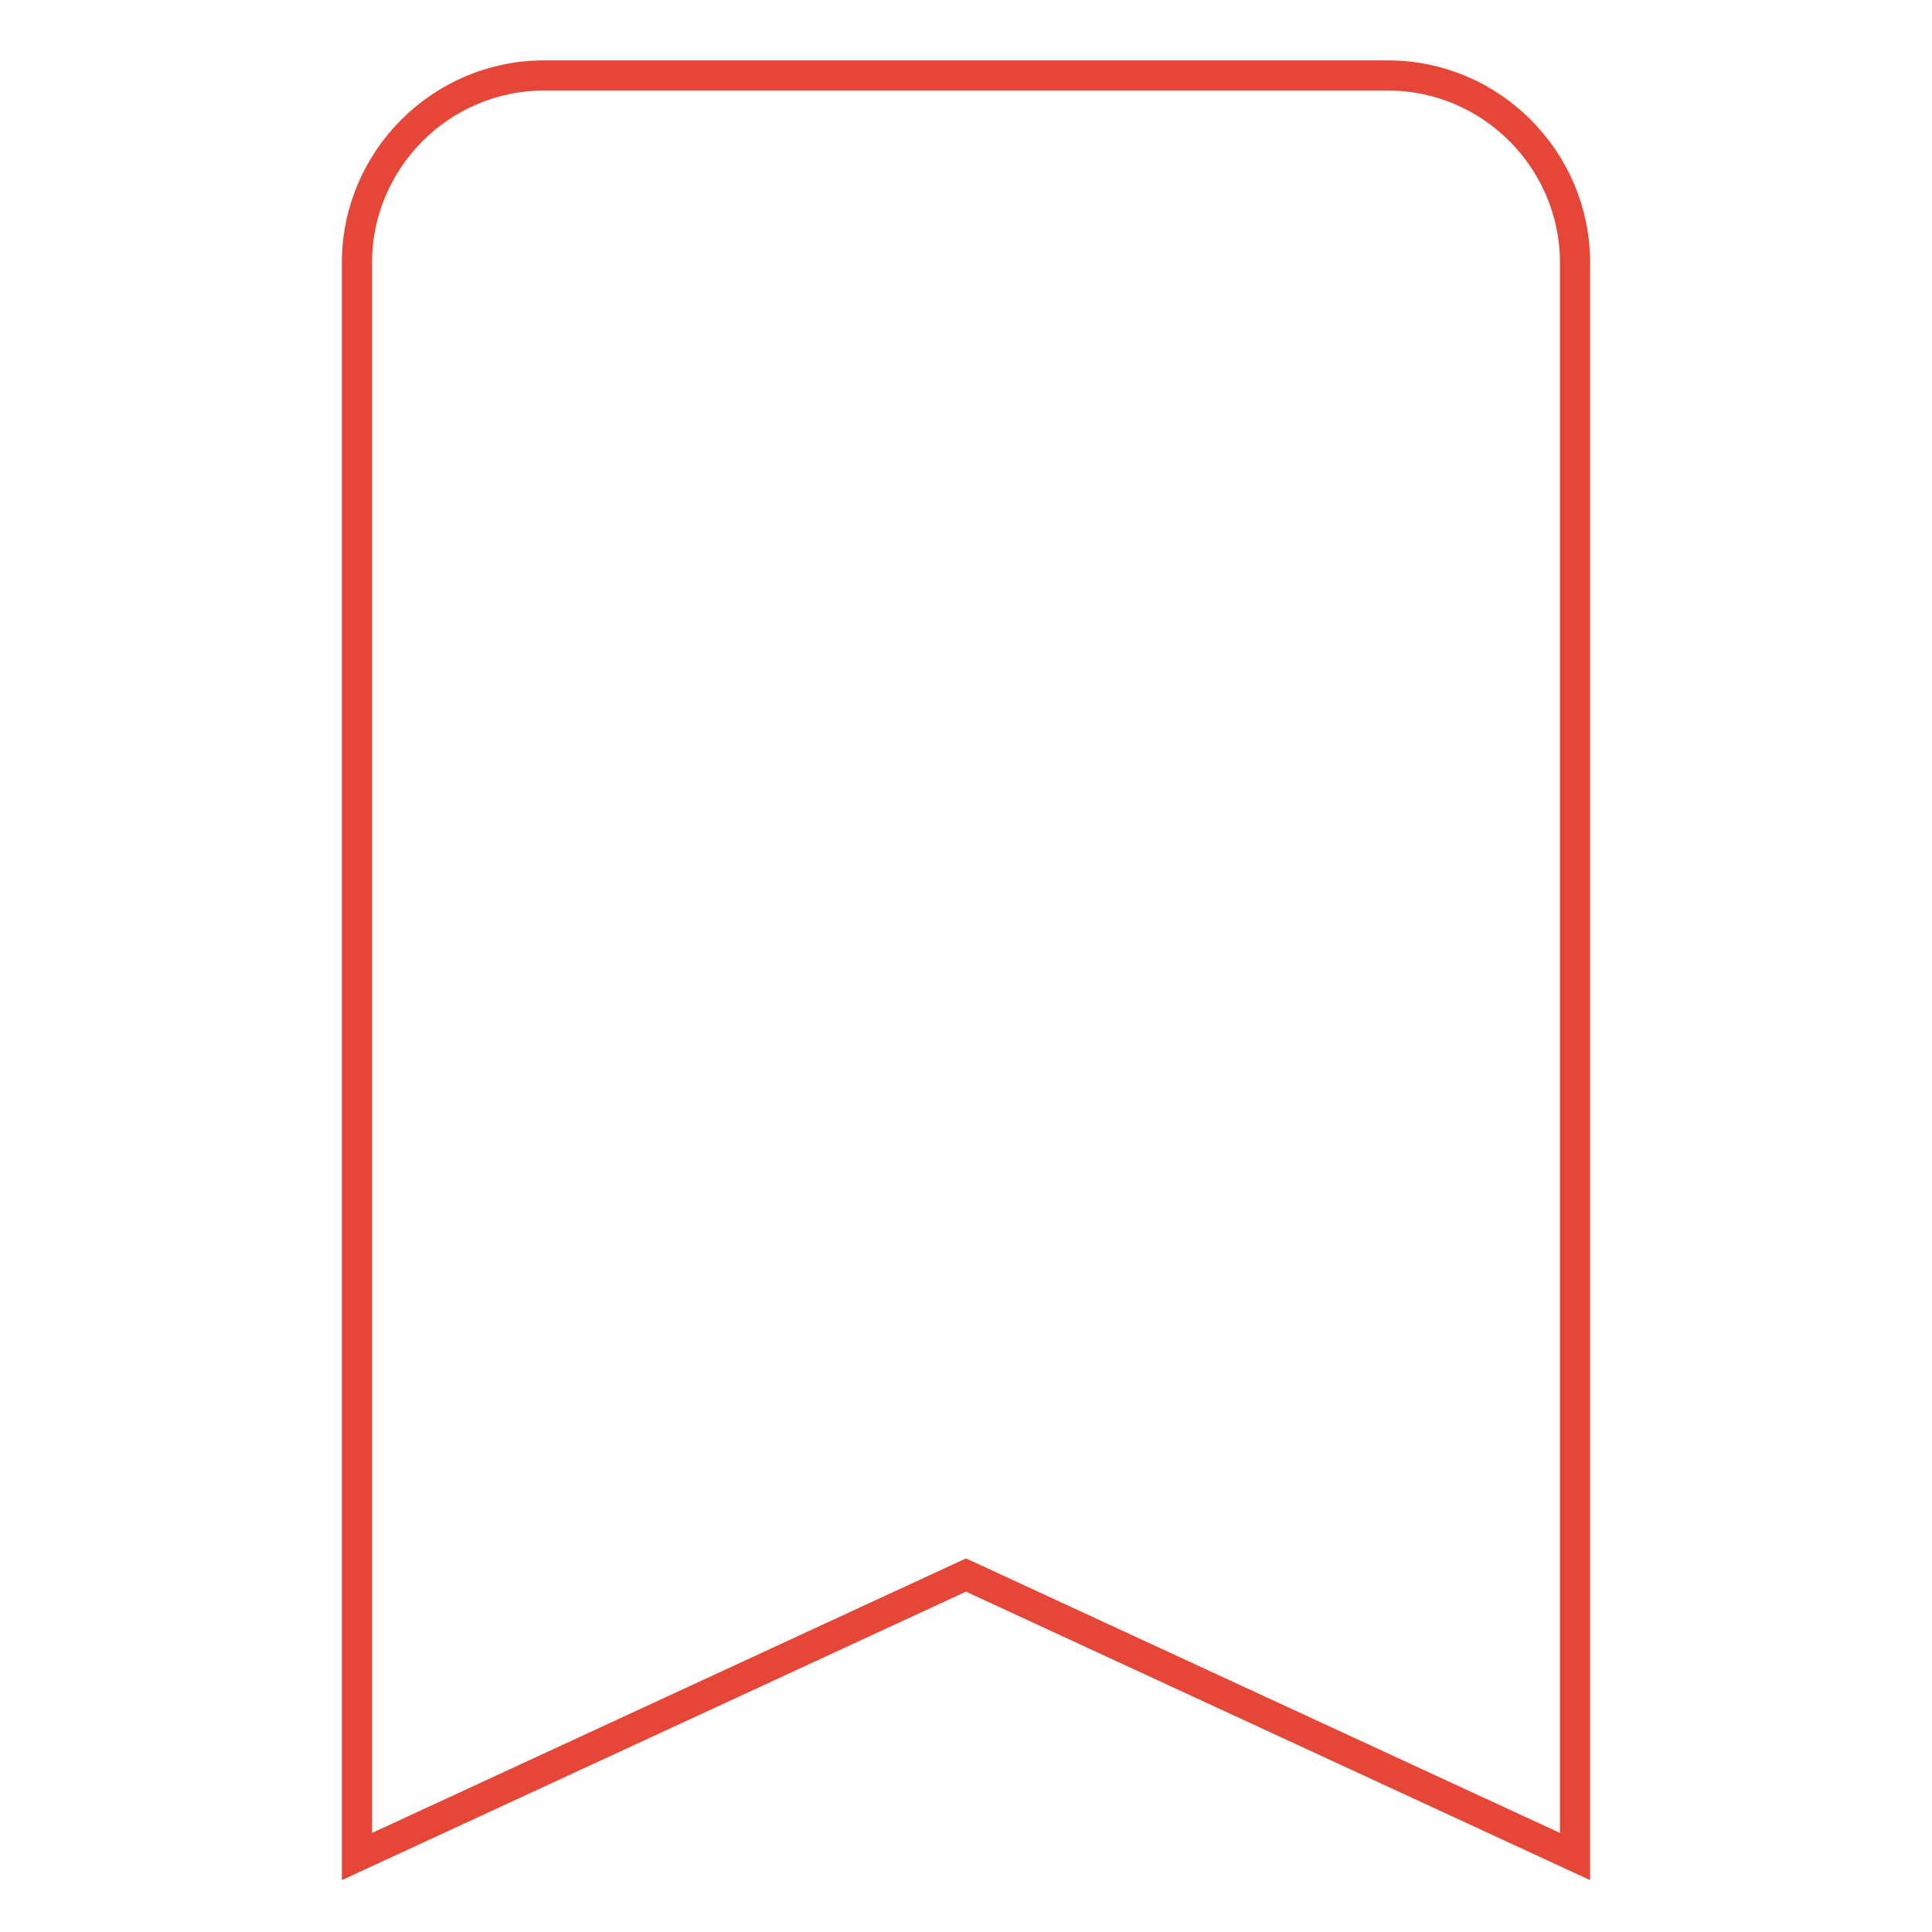
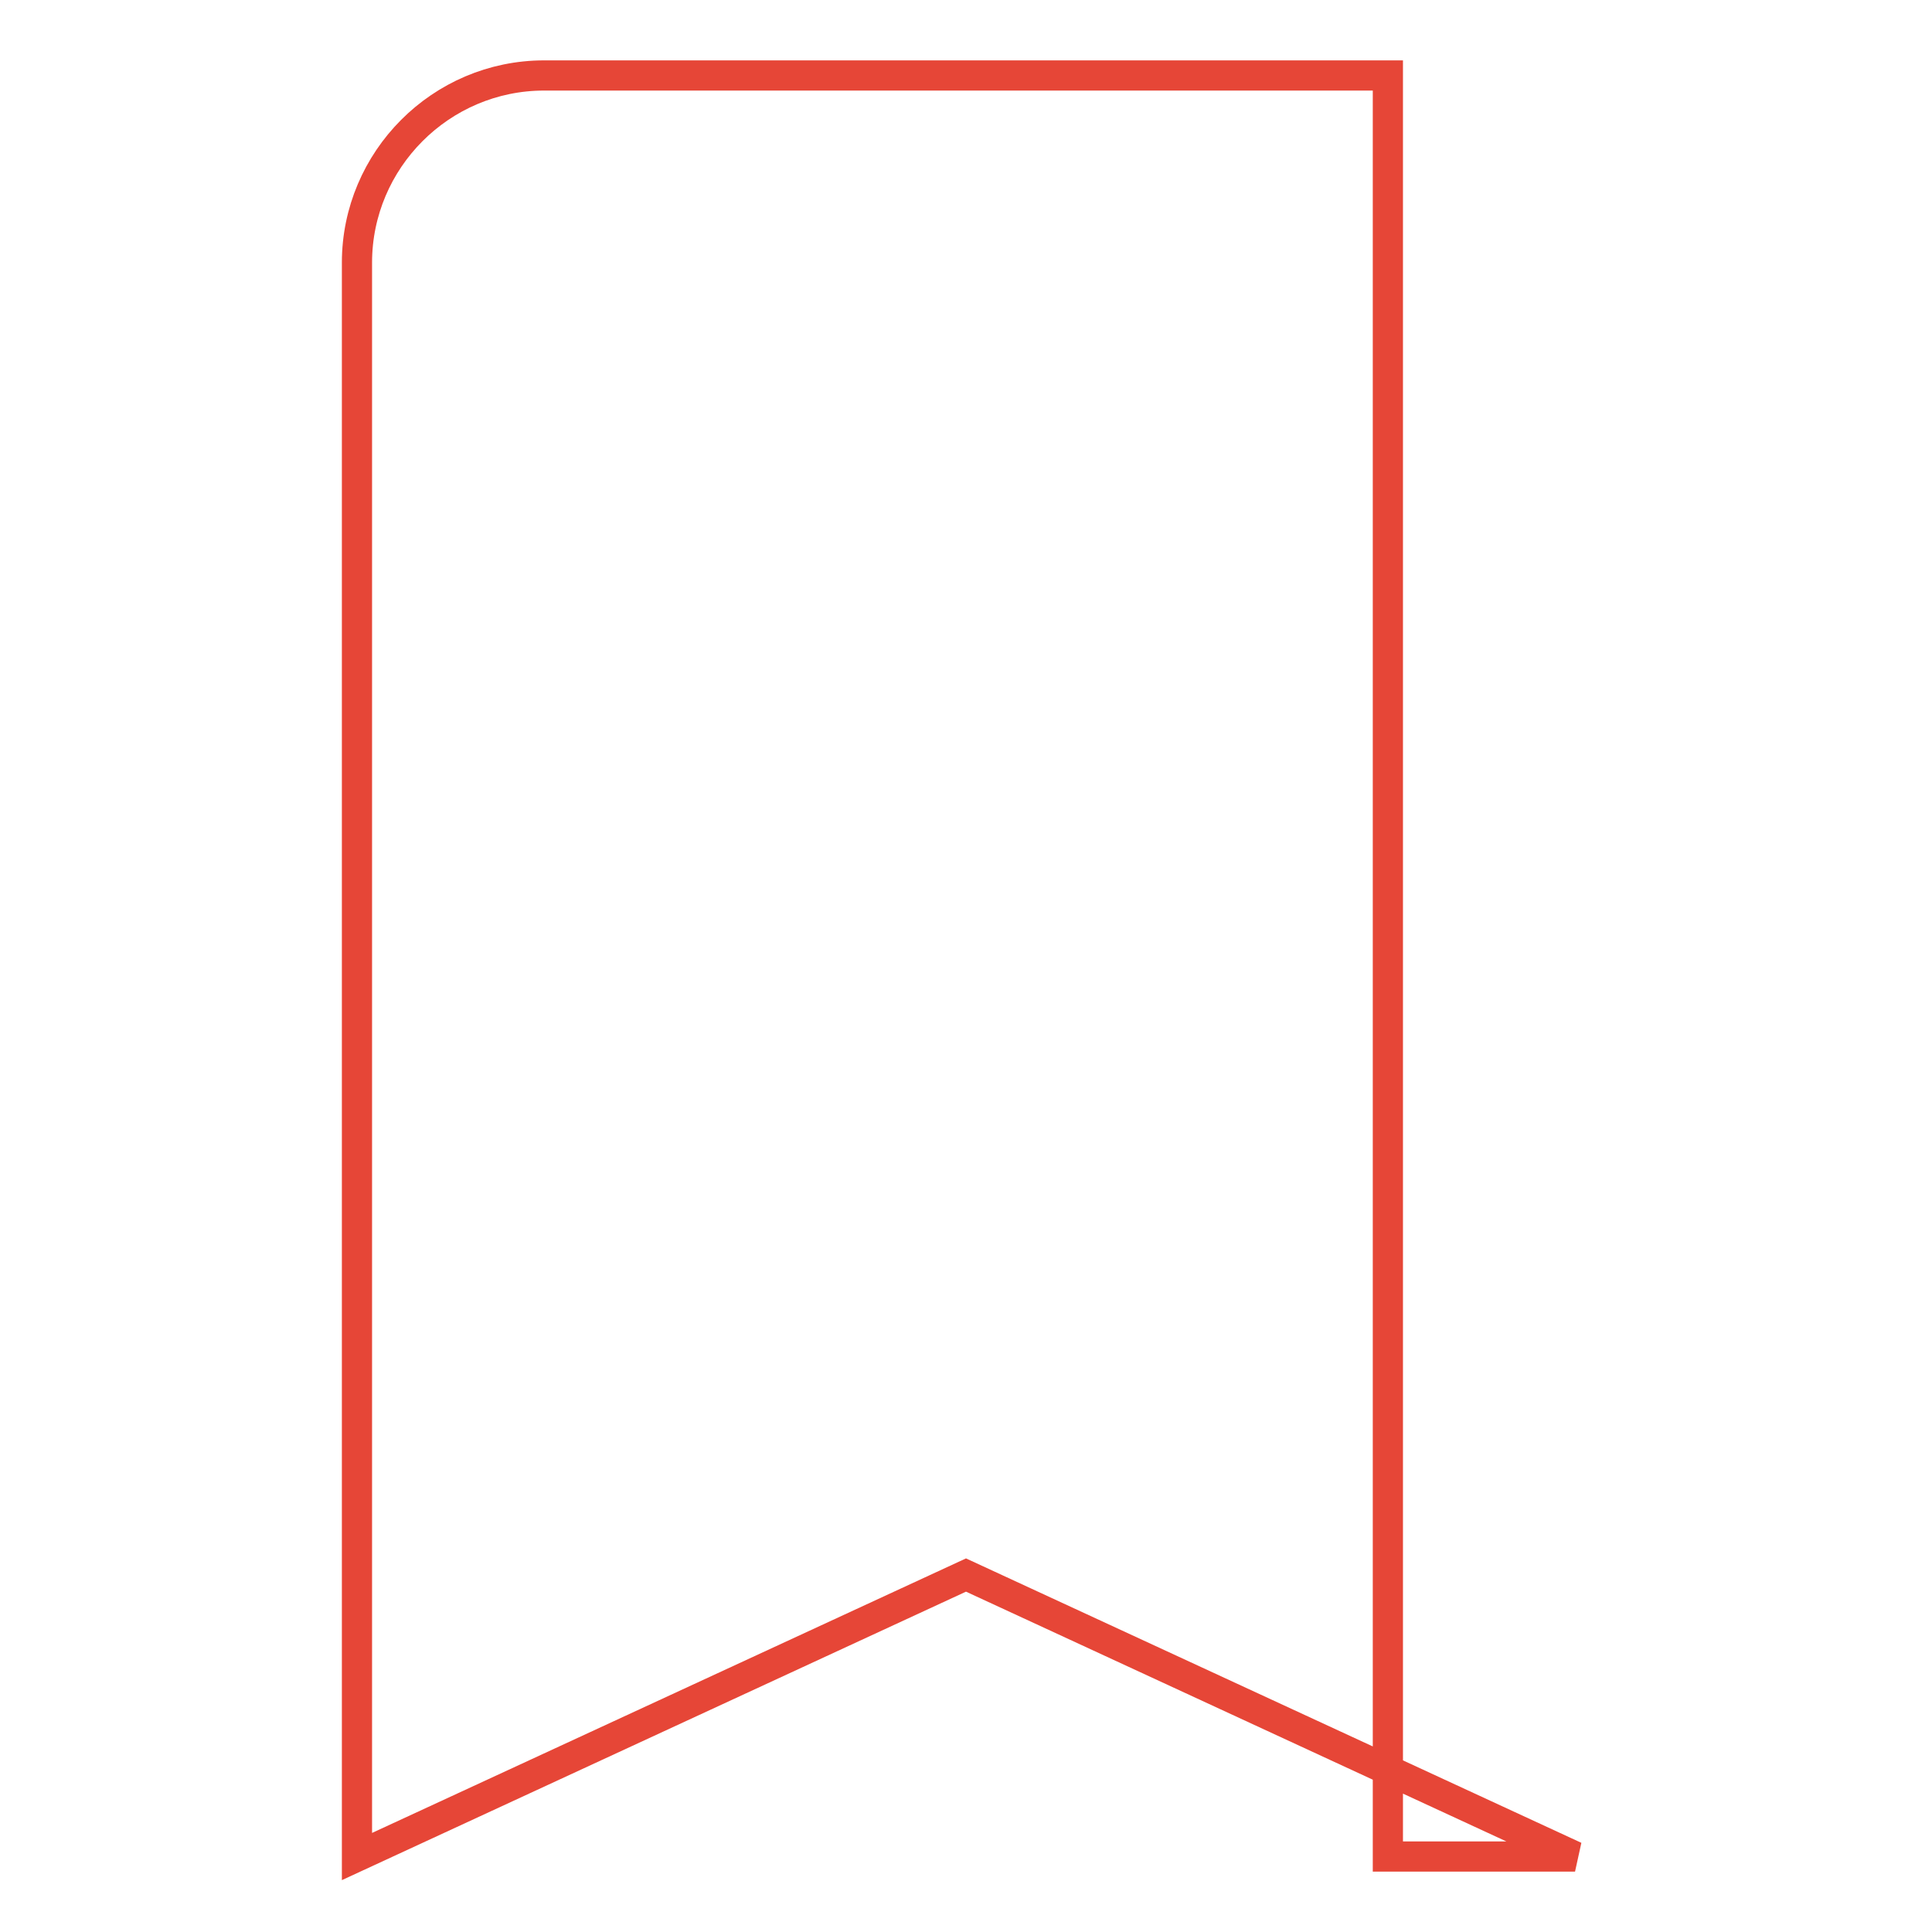
<svg xmlns="http://www.w3.org/2000/svg" version="1.1" x="0px" y="0px" viewBox="0 0 256 256" enable-background="new 0 0 256 256" xml:space="preserve">
  <g>
-     <path stroke-width="4" fill-opacity="0" stroke="#e64637" d="M208.7,246L128,208.7L47.3,246V34.8C47.3,21.2,58.4,10,72.1,10h111.8c13.7,0,24.8,11.2,24.8,24.8V246z" />
+     <path stroke-width="4" fill-opacity="0" stroke="#e64637" d="M208.7,246L128,208.7L47.3,246V34.8C47.3,21.2,58.4,10,72.1,10h111.8V246z" />
  </g>
</svg>